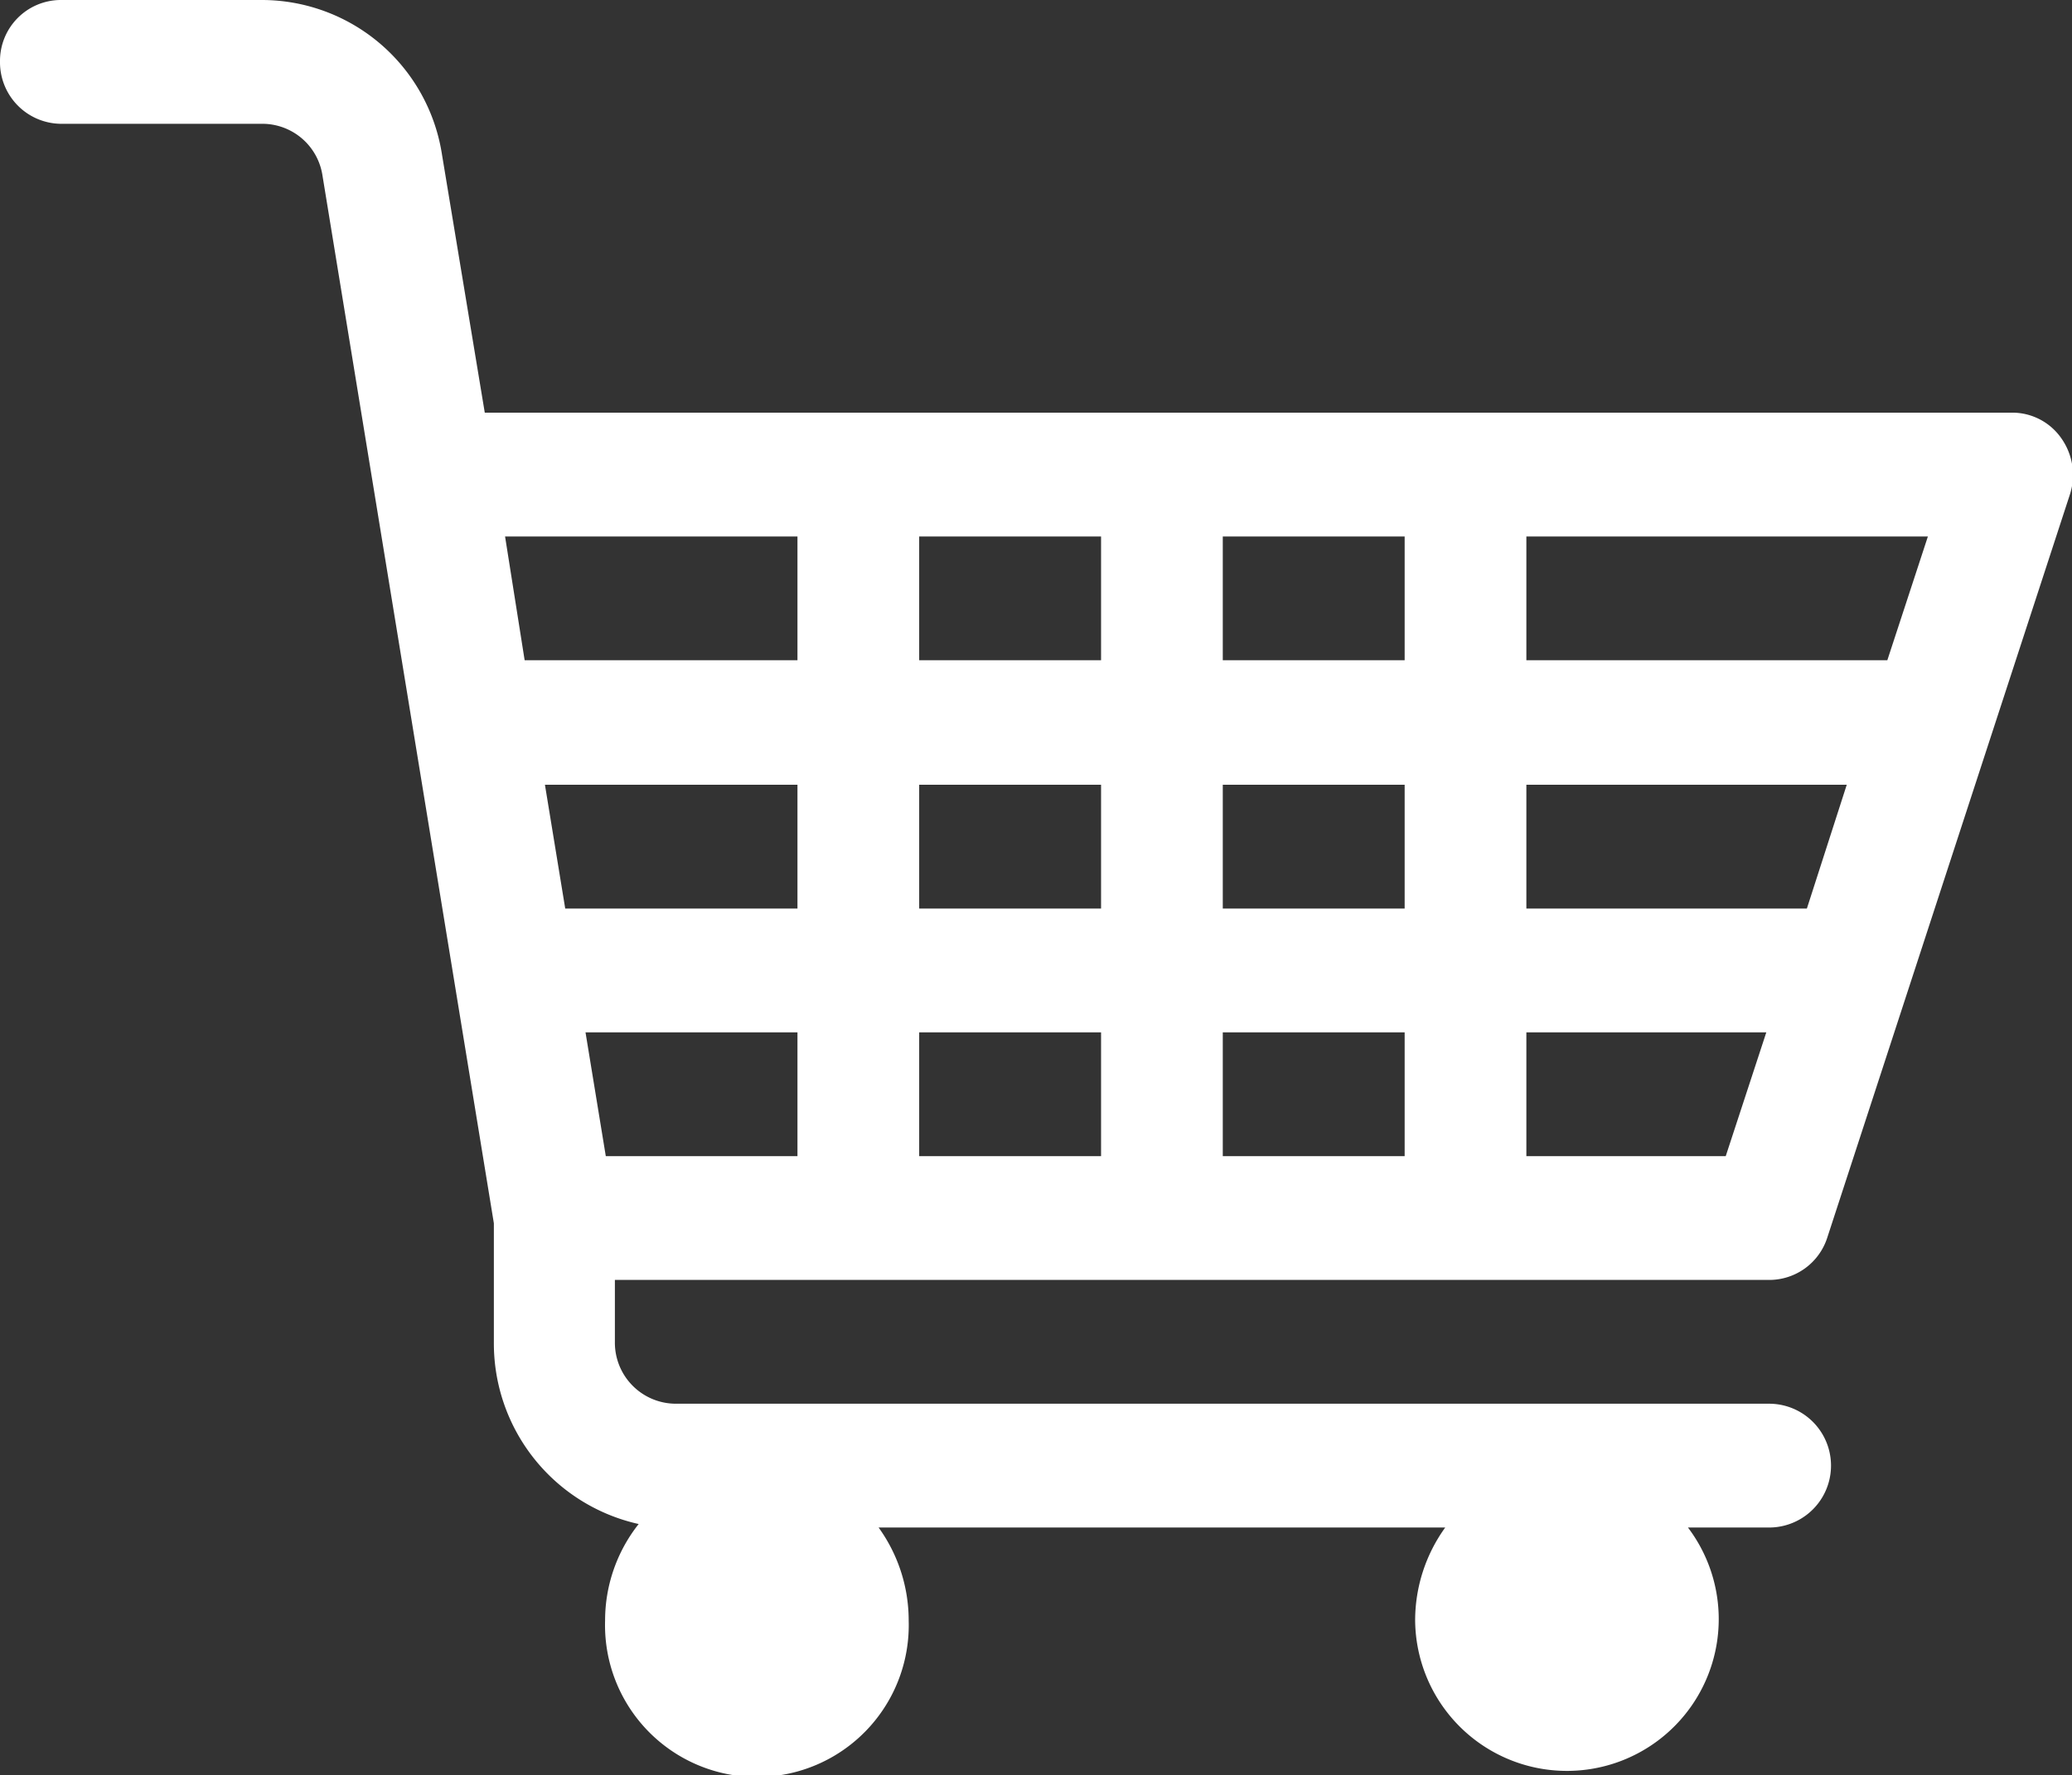
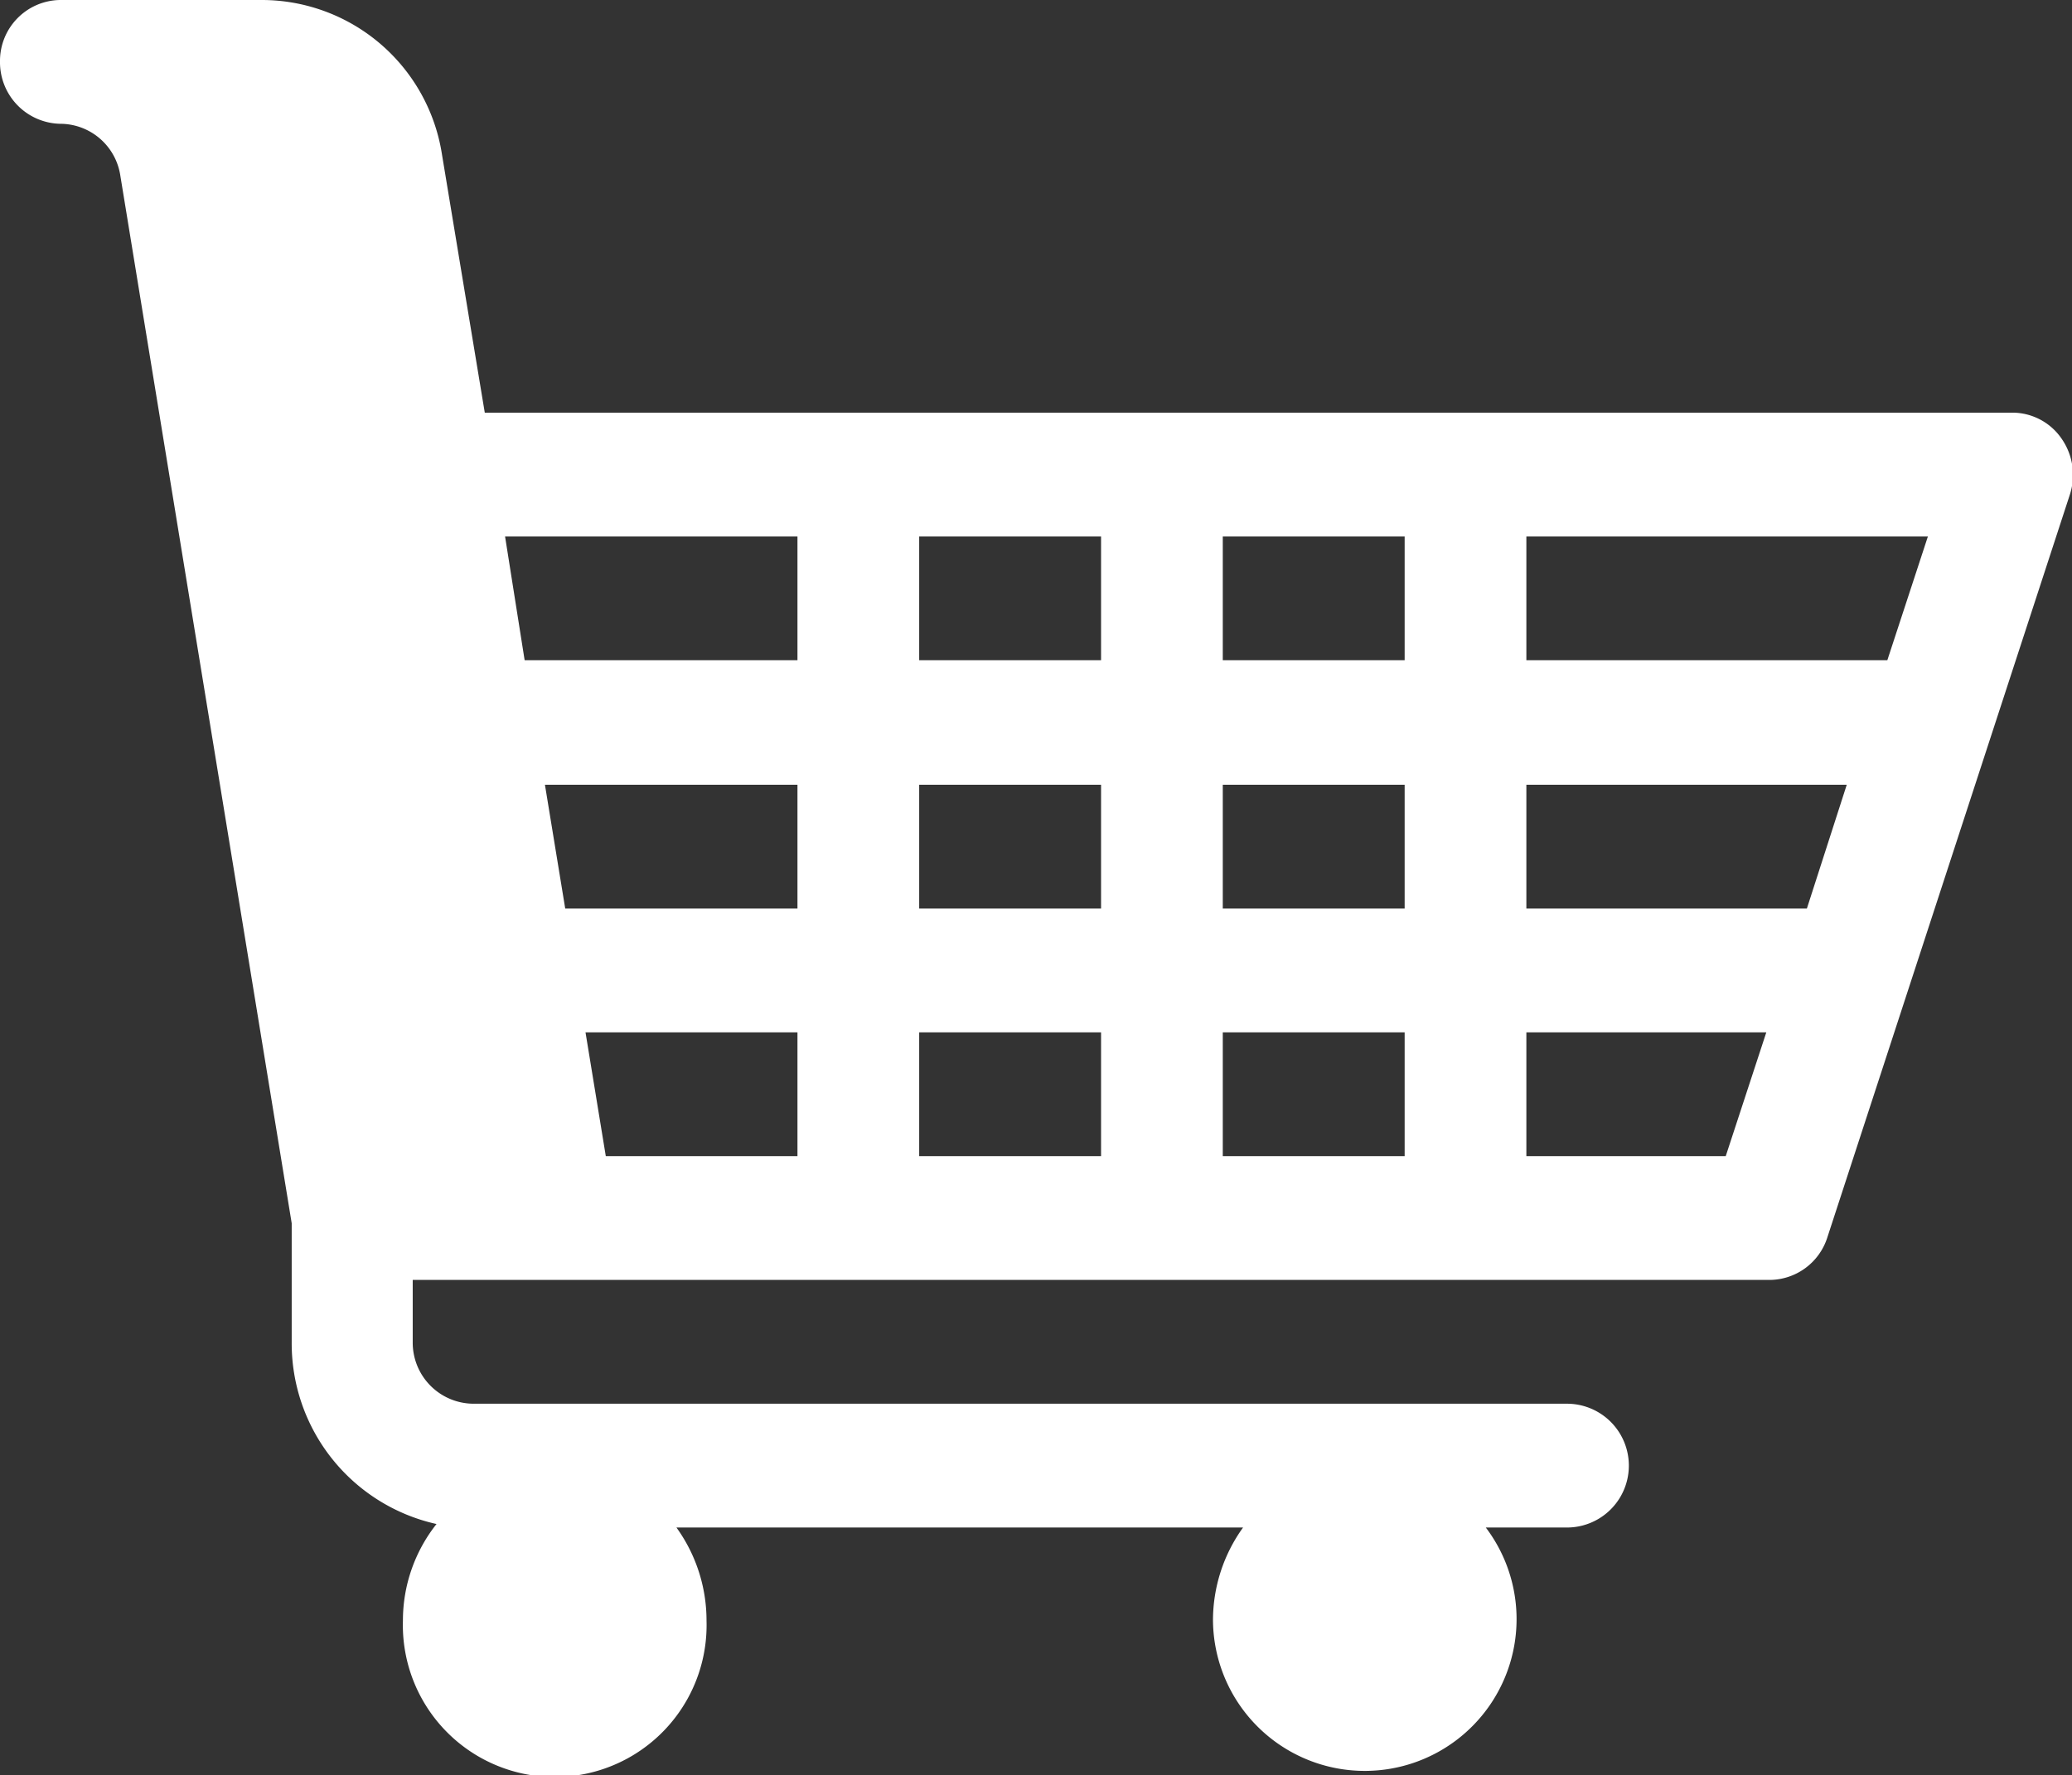
<svg xmlns="http://www.w3.org/2000/svg" id="gyokai_ico_kouri.svg" width="29.62" height="25.38" viewBox="0 0 29.62 25.38">
  <rect x="0" y="0" width="29.62" height="25.38" fill="#333333" stroke="none" />
  <defs>
    <style>
      .cls-1 {
        fill: #fff;
        fill-rule: evenodd;
      }
    </style>
  </defs>
-   <path id="シェイプ_11" data-name="シェイプ 11" class="cls-1" d="M1099.98,2324.11a0.871,0.871,0,0,0,.83-0.6l3.47-10.63a0.909,0.909,0,0,0-.12-0.8,0.854,0.854,0,0,0-.7-0.37h-21.84l-0.61-3.68a2.608,2.608,0,0,0-2.57-2.22h-2.89a0.871,0.871,0,0,0-.86.88,0.88,0.88,0,0,0,.86.89h2.89a0.87,0.87,0,0,1,.86.74l2.45,14.98v1.7a2.646,2.646,0,0,0,2.07,2.6,2.222,2.222,0,0,0-.48,1.38,2.171,2.171,0,1,0,4.34,0,2.271,2.271,0,0,0-.43-1.33h8.1a2.271,2.271,0,0,0-.43,1.33,2.17,2.17,0,1,0,3.9-1.33h1.16a0.885,0.885,0,0,0,0-1.77h-15.63a0.873,0.873,0,0,1-.87-0.88v-0.89h16.5Zm-3.47-10.63h5.74l-0.58,1.77h-5.16v-1.77Zm0,3.55h4.58l-0.57,1.77h-4.01v-1.77Zm0,3.54h3.43l-0.58,1.77h-2.85v-1.77Zm-4.34-7.09h2.6v1.77h-2.6v-1.77Zm0,3.55h2.6v1.77h-2.6v-1.77Zm0,3.54h2.6v1.77h-2.6v-1.77Zm-4.34-7.09h2.6v1.77h-2.6v-1.77Zm0,3.55h2.6v1.77h-2.6v-1.77Zm0,3.54h2.6v1.77h-2.6v-1.77Zm-5.92-7.09h4.18v1.77h-3.9Zm0.57,3.55h3.61v1.77h-3.32Zm0.87,5.31-0.29-1.77h3.03v1.77h-2.74Z" transform="translate(-1074.69 -2305.81)" />
+   <path id="シェイプ_11" data-name="シェイプ 11" class="cls-1" d="M1099.98,2324.11a0.871,0.871,0,0,0,.83-0.6l3.47-10.63a0.909,0.909,0,0,0-.12-0.8,0.854,0.854,0,0,0-.7-0.37h-21.84l-0.61-3.68a2.608,2.608,0,0,0-2.57-2.22h-2.89a0.871,0.871,0,0,0-.86.88,0.88,0.88,0,0,0,.86.89a0.87,0.87,0,0,1,.86.74l2.45,14.98v1.7a2.646,2.646,0,0,0,2.07,2.6,2.222,2.222,0,0,0-.48,1.38,2.171,2.171,0,1,0,4.34,0,2.271,2.271,0,0,0-.43-1.33h8.1a2.271,2.271,0,0,0-.43,1.33,2.17,2.17,0,1,0,3.9-1.33h1.16a0.885,0.885,0,0,0,0-1.77h-15.63a0.873,0.873,0,0,1-.87-0.88v-0.89h16.5Zm-3.47-10.63h5.74l-0.58,1.77h-5.16v-1.77Zm0,3.55h4.58l-0.57,1.77h-4.01v-1.77Zm0,3.54h3.43l-0.58,1.77h-2.85v-1.77Zm-4.34-7.09h2.6v1.77h-2.6v-1.77Zm0,3.55h2.6v1.77h-2.6v-1.77Zm0,3.54h2.6v1.77h-2.6v-1.77Zm-4.34-7.09h2.6v1.77h-2.6v-1.77Zm0,3.55h2.6v1.77h-2.6v-1.77Zm0,3.54h2.6v1.77h-2.6v-1.77Zm-5.92-7.09h4.18v1.77h-3.9Zm0.57,3.55h3.61v1.77h-3.32Zm0.87,5.31-0.29-1.77h3.03v1.77h-2.74Z" transform="translate(-1074.69 -2305.81)" />
</svg>